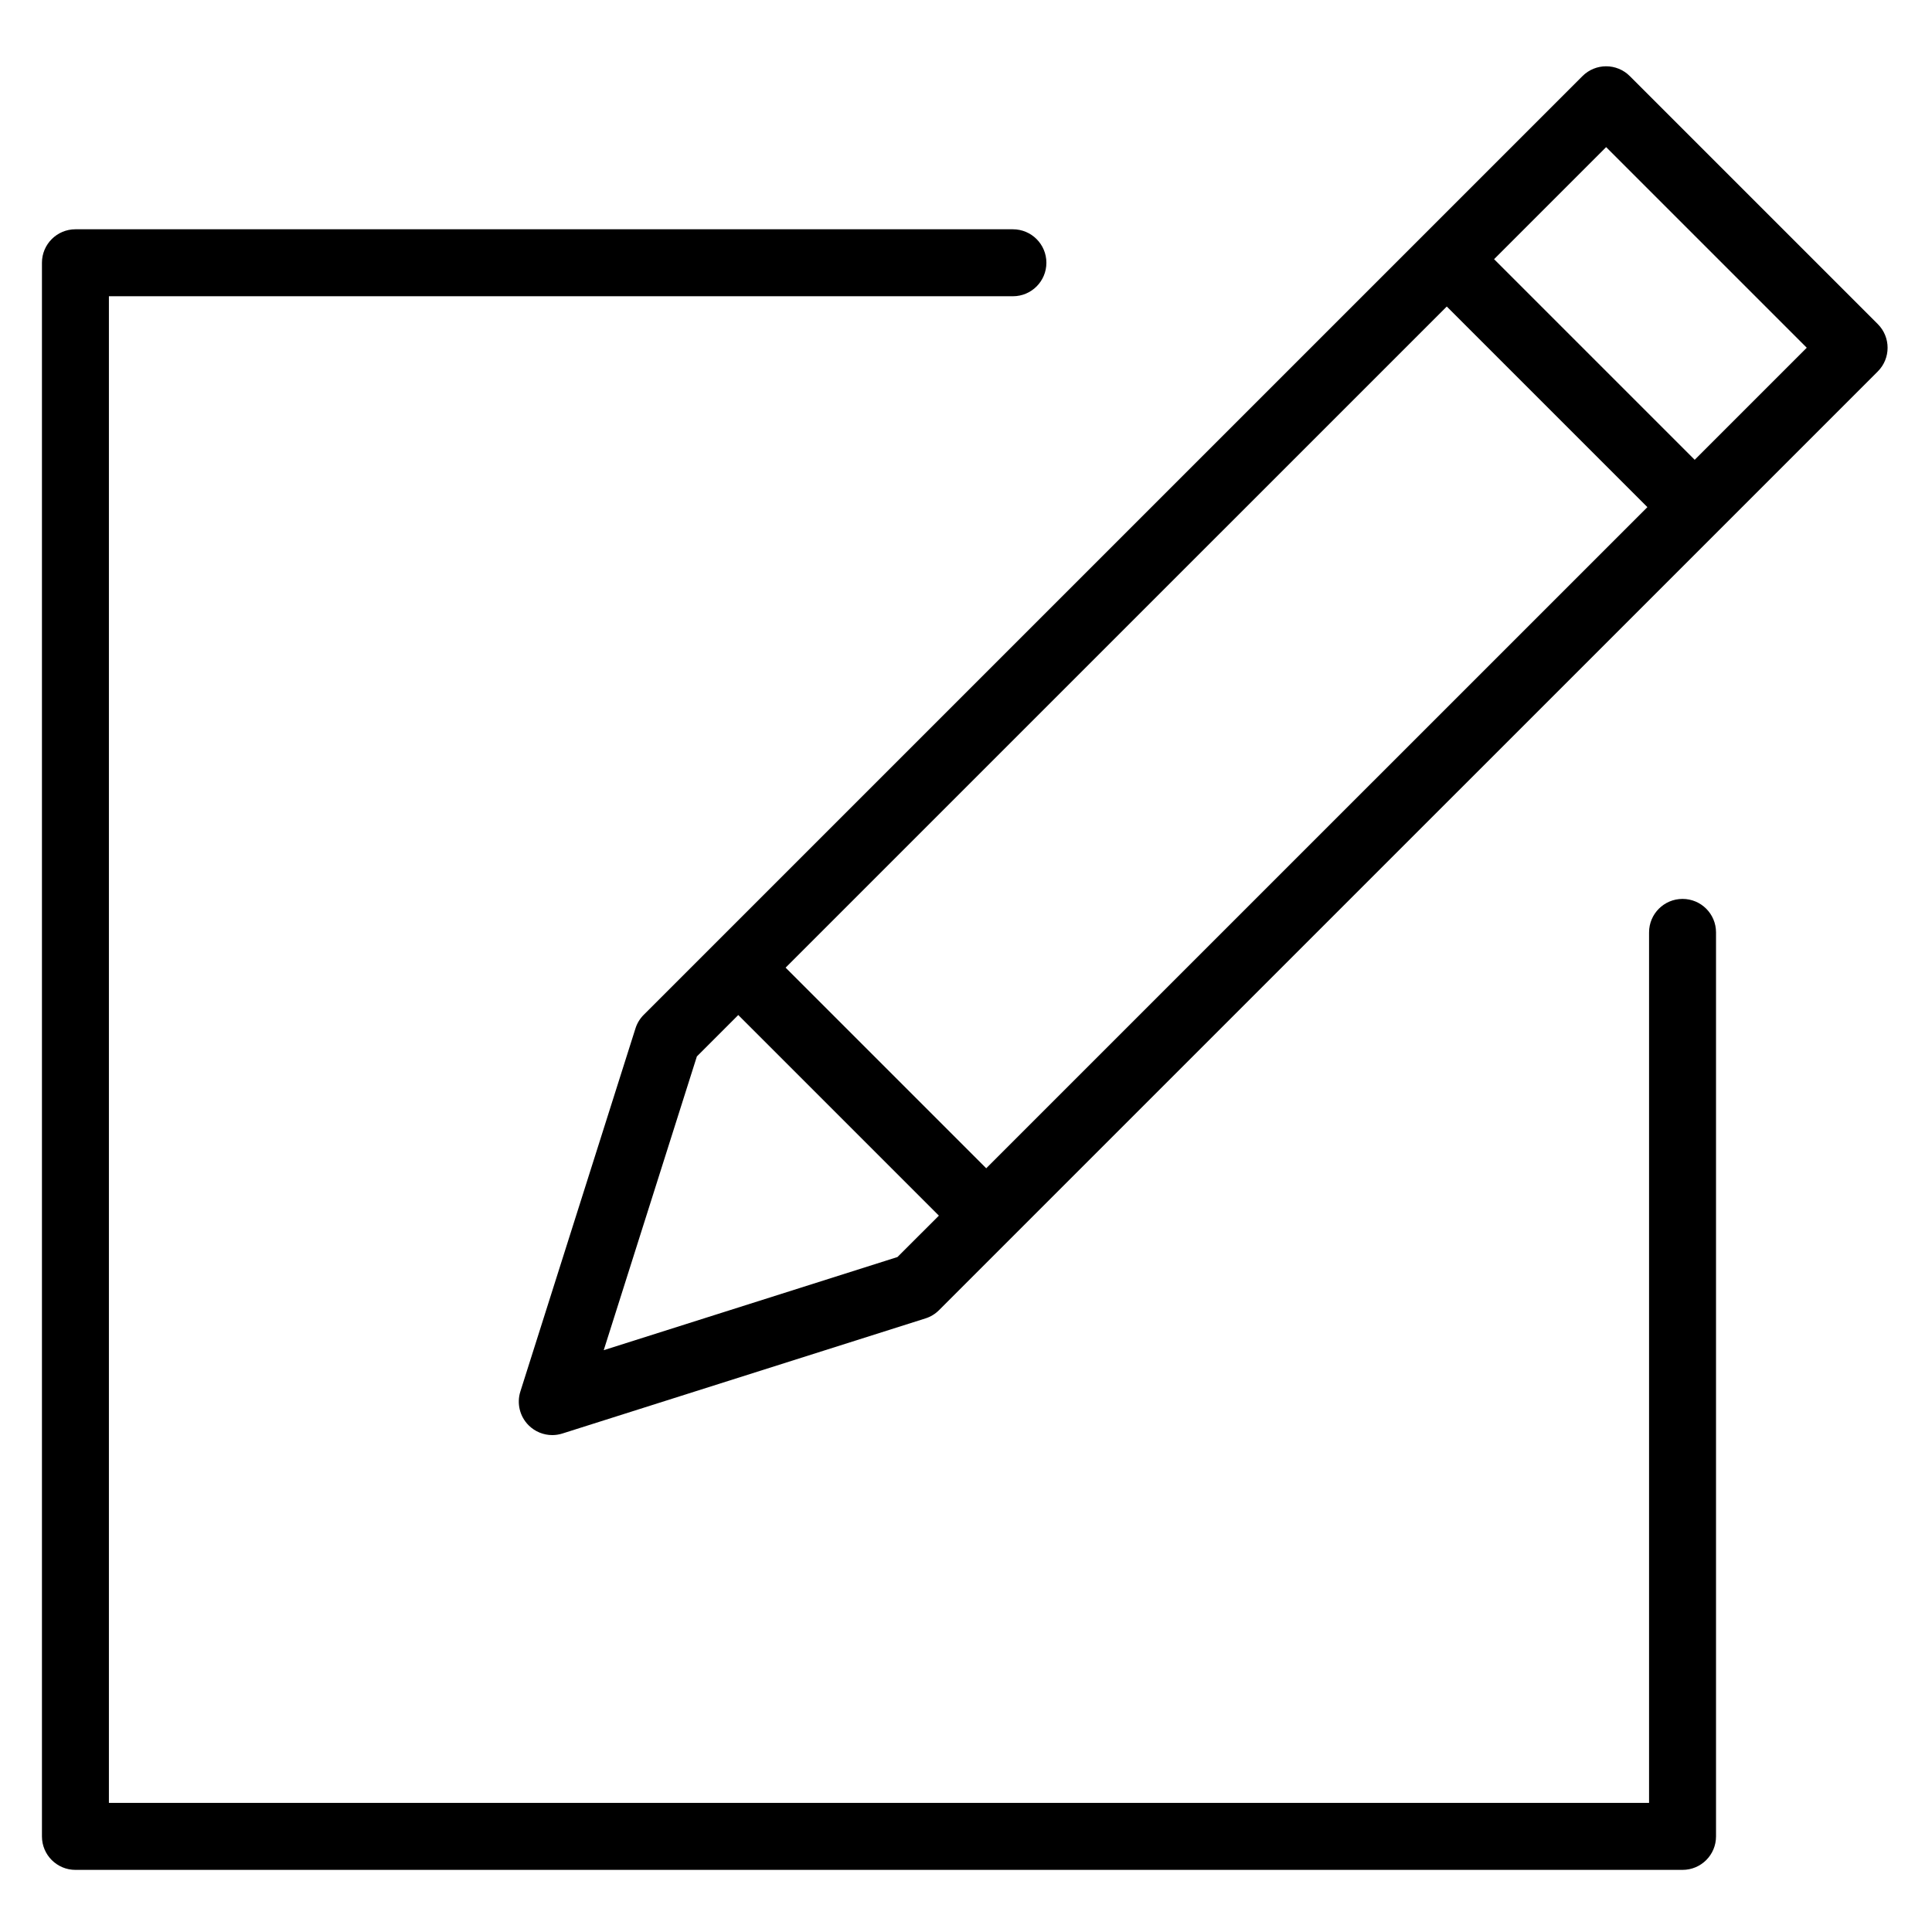
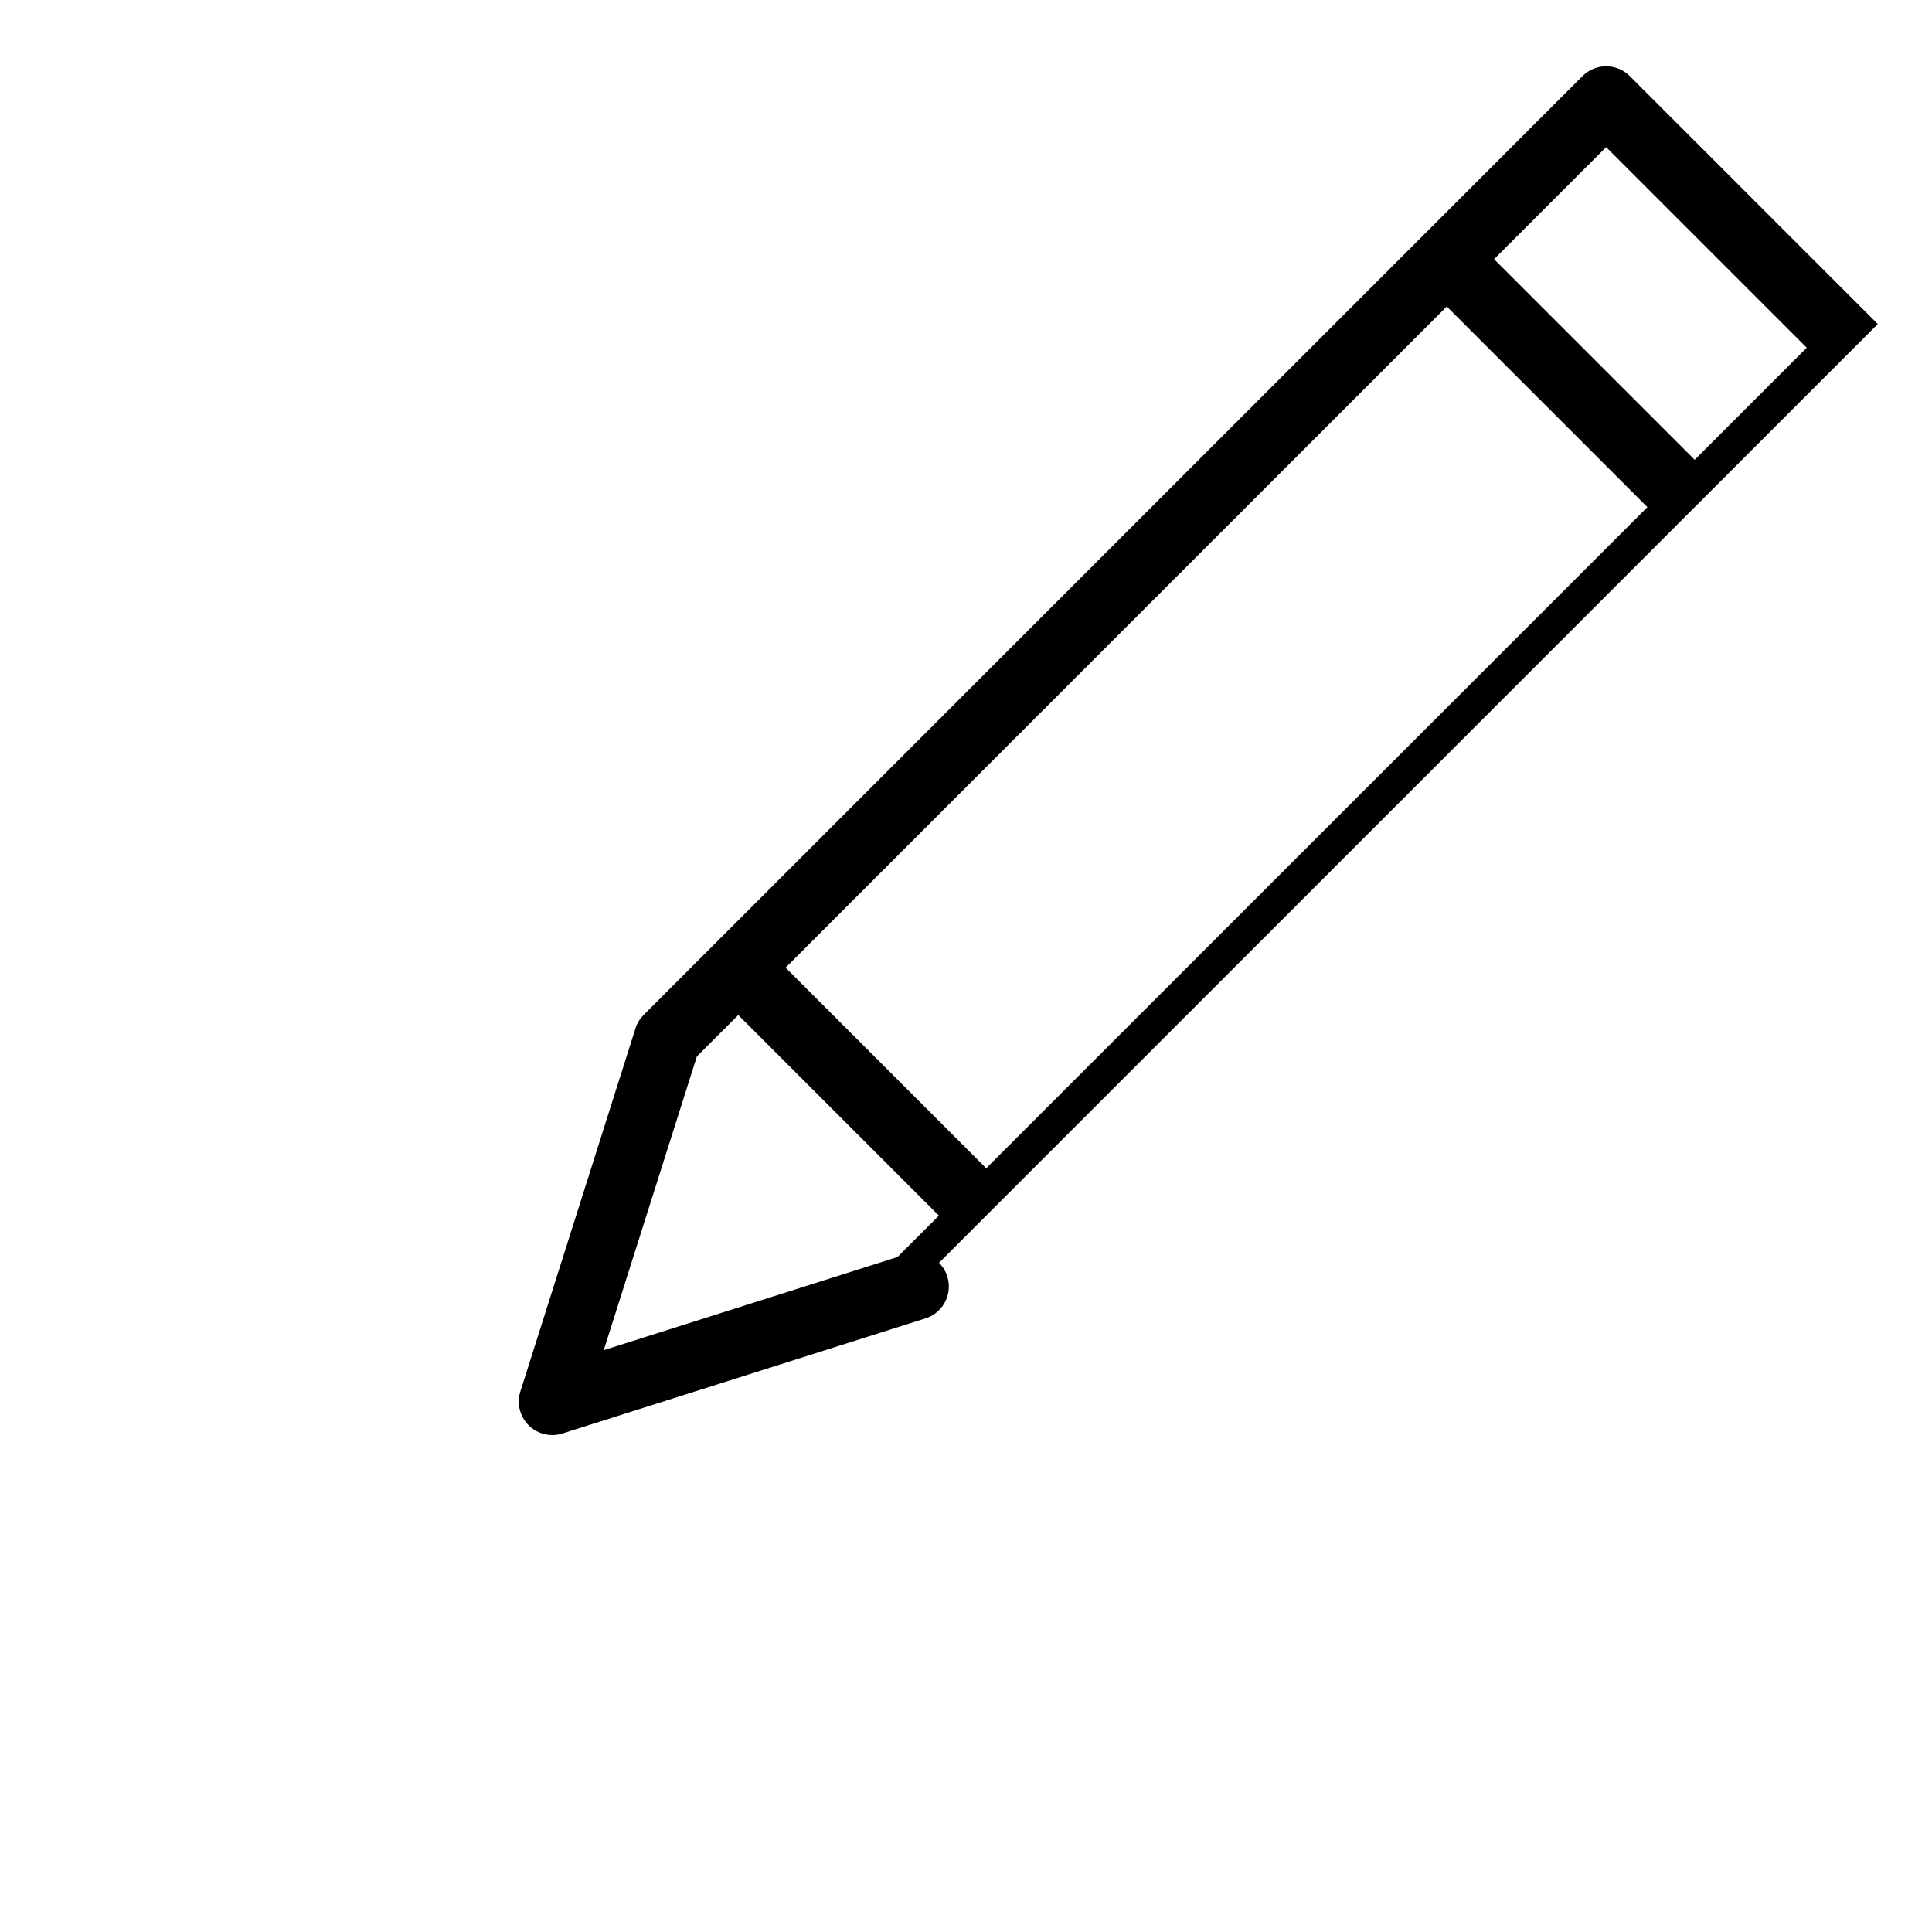
<svg xmlns="http://www.w3.org/2000/svg" xmlns:ns1="http://sodipodi.sourceforge.net/DTD/sodipodi-0.dtd" xmlns:ns2="http://www.inkscape.org/namespaces/inkscape" version="1.1" x="0px" y="0px" viewBox="0 0 100 100" enable-background="new 0 0 76 76" xml:space="preserve" id="svg143" ns1:docname="noun_edit_1038134.svg" width="100" height="100" ns2:version="0.92.2 5c3e80d, 2017-08-06">
  <defs id="defs147" />
  <ns1:namedview pagecolor="#ffffff" bordercolor="#666666" borderopacity="1" objecttolerance="10" gridtolerance="10" guidetolerance="10" ns2:pageopacity="0" ns2:pageshadow="2" ns2:window-width="2073" ns2:window-height="1318" id="namedview145" showgrid="false" ns2:zoom="6.4105263" ns2:cx="65.308676" ns2:cy="34.22681" ns2:window-x="0" ns2:window-y="0" ns2:window-maximized="0" ns2:current-layer="svg143" />
  <g id="g137" transform="matrix(1.733,0,0,1.733,-15.918,-15.746)">
-     <path d="m 65.269,18.765 -7.406,-7.406 c -0.391,-0.391 -1.023,-0.391 -1.414,0 l -4.761,4.761 -21.161,21.16 -2.116,2.116 c -0.113,0.113 -0.198,0.252 -0.246,0.405 l -3.438,10.845 c -0.113,0.355 -0.018,0.745 0.246,1.009 0.19,0.19 0.446,0.293 0.707,0.293 0.101,0 0.203,-0.016 0.302,-0.047 l 10.844,-3.438 c 0.153,-0.048 0.292,-0.133 0.405,-0.246 l 2.116,-2.116 21.161,-21.16 4.761,-4.761 c 0.391,-0.391 0.391,-1.024 0,-1.415 z M 35.99,46.63 l -8.773,2.782 2.782,-8.774 1.236,-1.236 5.992,5.992 z m 2.651,-2.651 -5.992,-5.992 19.747,-19.746 5.992,5.992 z m 21.16,-21.16 -5.992,-5.992 3.347,-3.347 5.992,5.992 z" id="path133" ns2:connector-curvature="0" />
-     <path d="m 59.438,35.934 c -0.553,0 -1,0.448 -1,1 v 26 h -46 v -45 h 27 c 0.553,0 1,-0.448 1,-1 0,-0.552 -0.447,-1 -1,-1 h -28 c -0.552,0 -1,0.448 -1,1 v 47 c 0,0.553 0.448,1 1,1 h 48 c 0.553,0 1,-0.447 1,-1 v -27 c 0,-0.553 -0.447,-1 -1,-1 z" id="path135" ns2:connector-curvature="0" />
+     <path d="m 65.269,18.765 -7.406,-7.406 c -0.391,-0.391 -1.023,-0.391 -1.414,0 l -4.761,4.761 -21.161,21.16 -2.116,2.116 c -0.113,0.113 -0.198,0.252 -0.246,0.405 l -3.438,10.845 c -0.113,0.355 -0.018,0.745 0.246,1.009 0.19,0.19 0.446,0.293 0.707,0.293 0.101,0 0.203,-0.016 0.302,-0.047 l 10.844,-3.438 c 0.153,-0.048 0.292,-0.133 0.405,-0.246 c 0.391,-0.391 0.391,-1.024 0,-1.415 z M 35.99,46.63 l -8.773,2.782 2.782,-8.774 1.236,-1.236 5.992,5.992 z m 2.651,-2.651 -5.992,-5.992 19.747,-19.746 5.992,5.992 z m 21.16,-21.16 -5.992,-5.992 3.347,-3.347 5.992,5.992 z" id="path133" ns2:connector-curvature="0" />
  </g>
</svg>